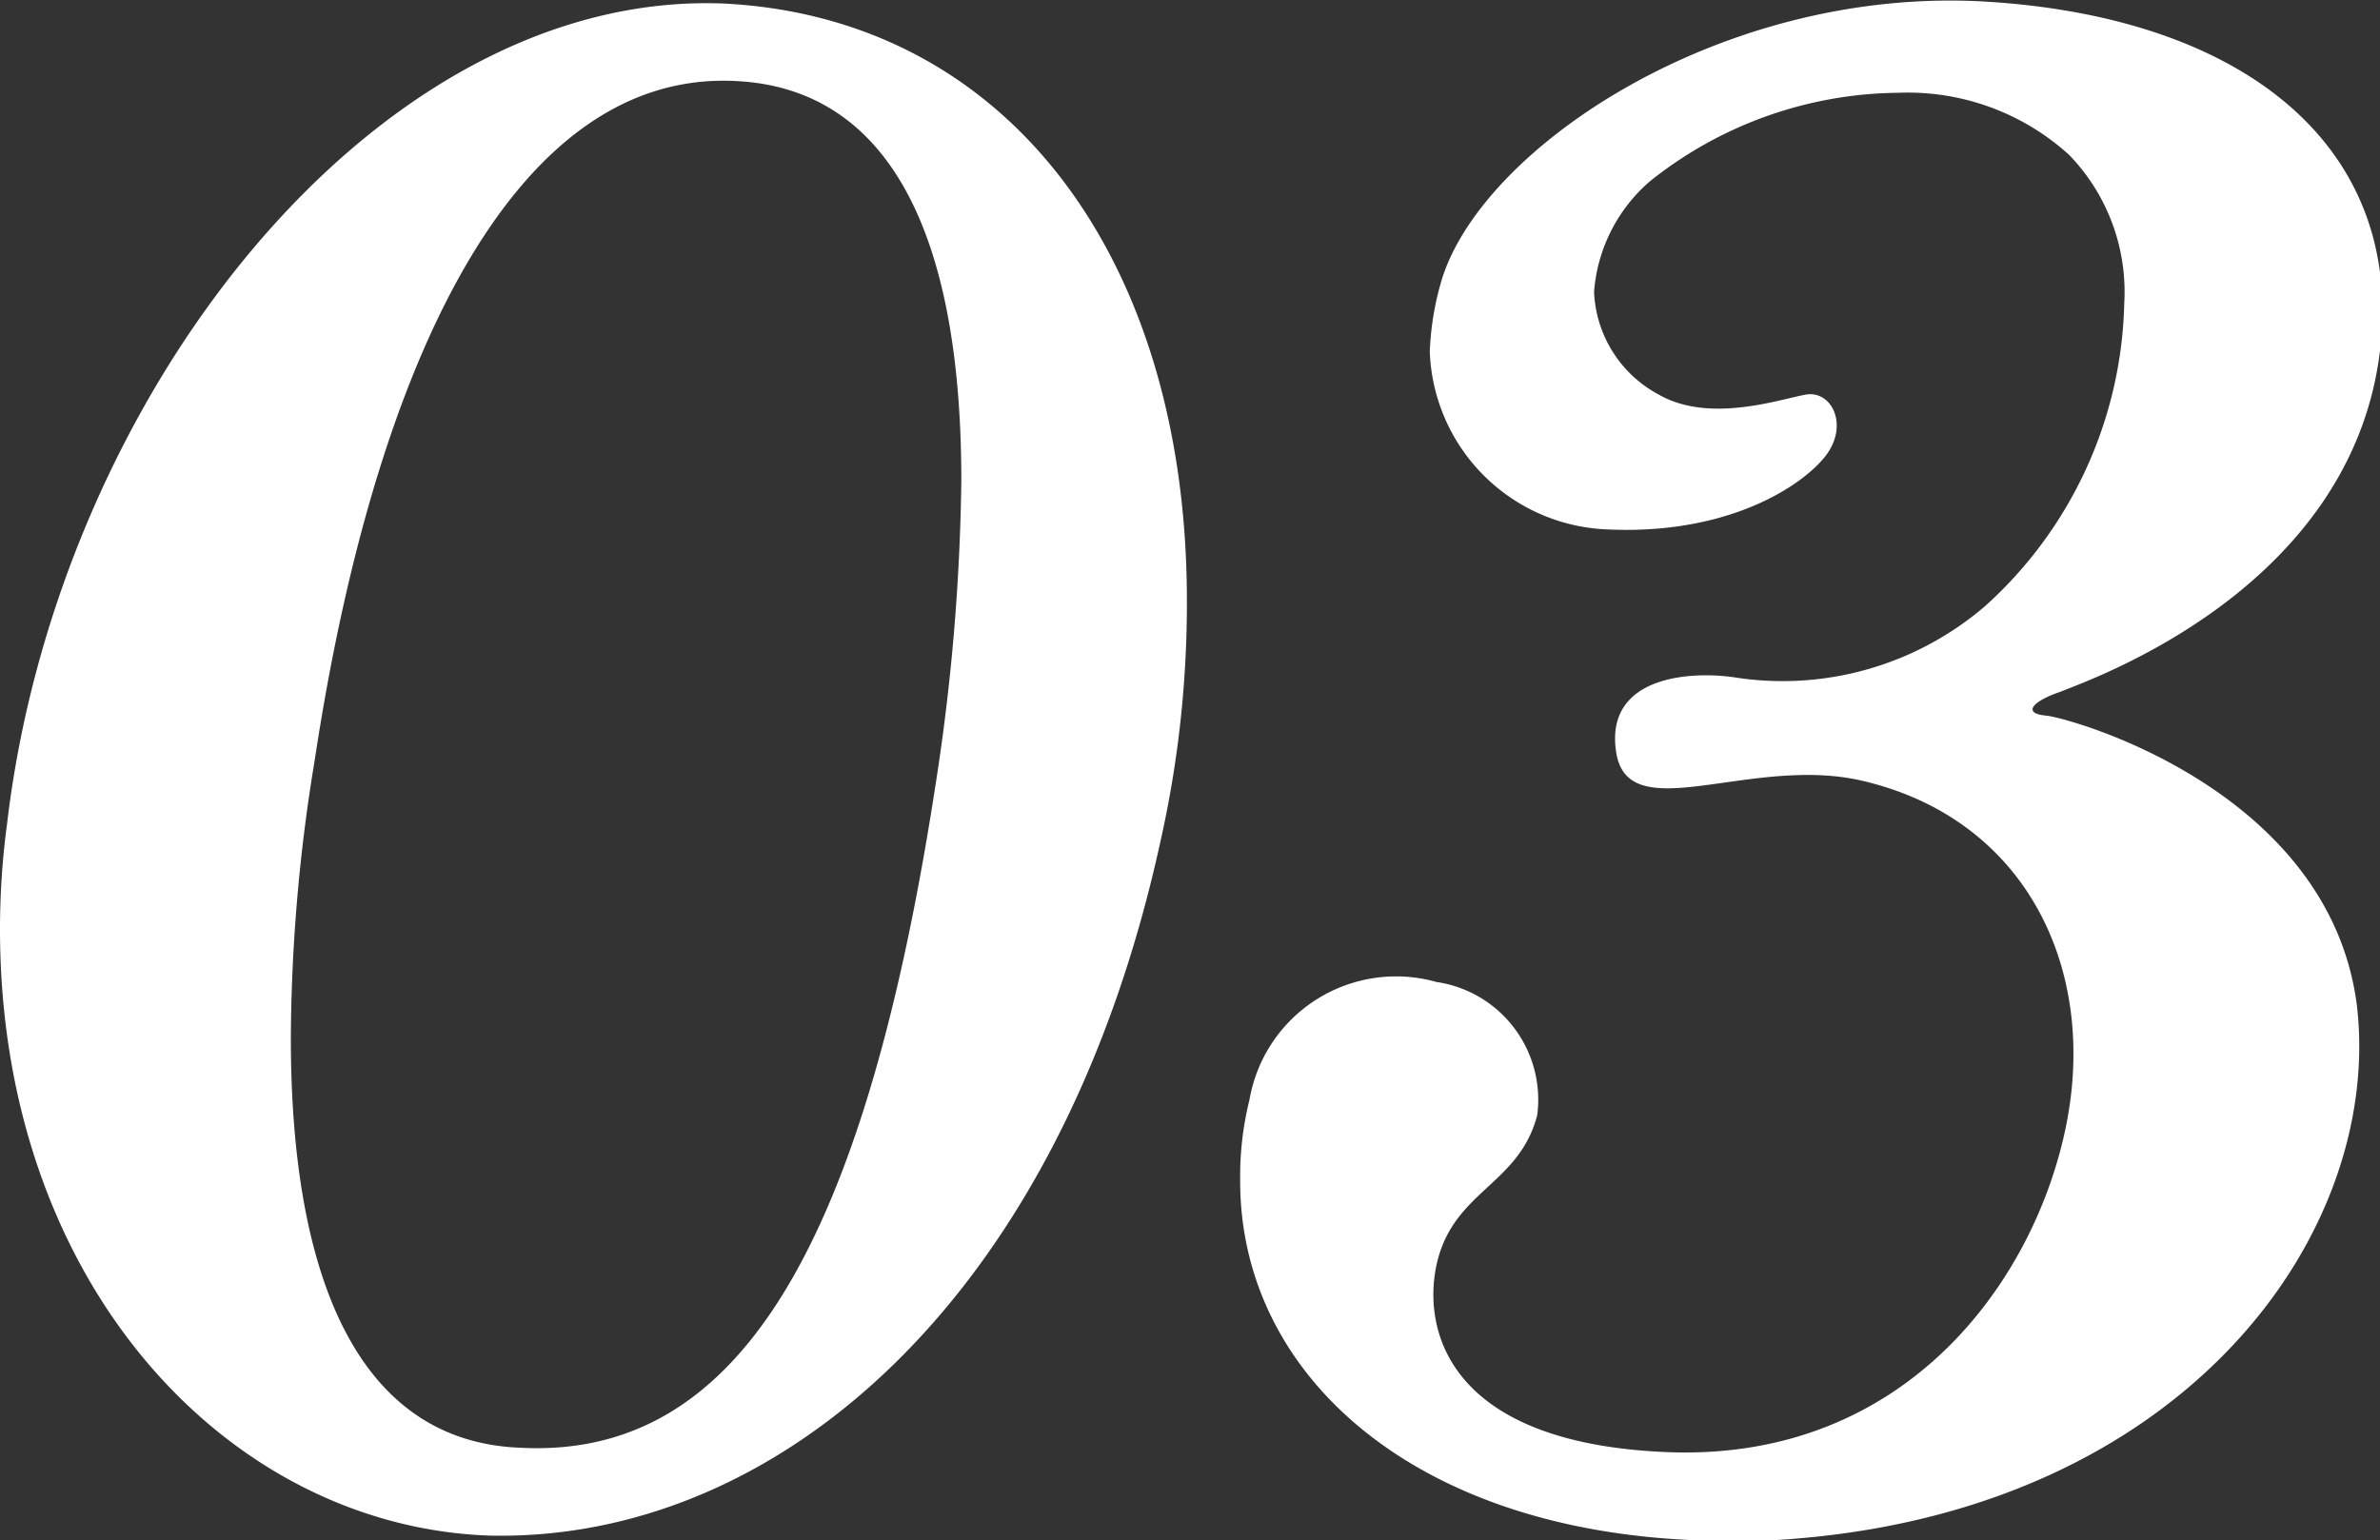
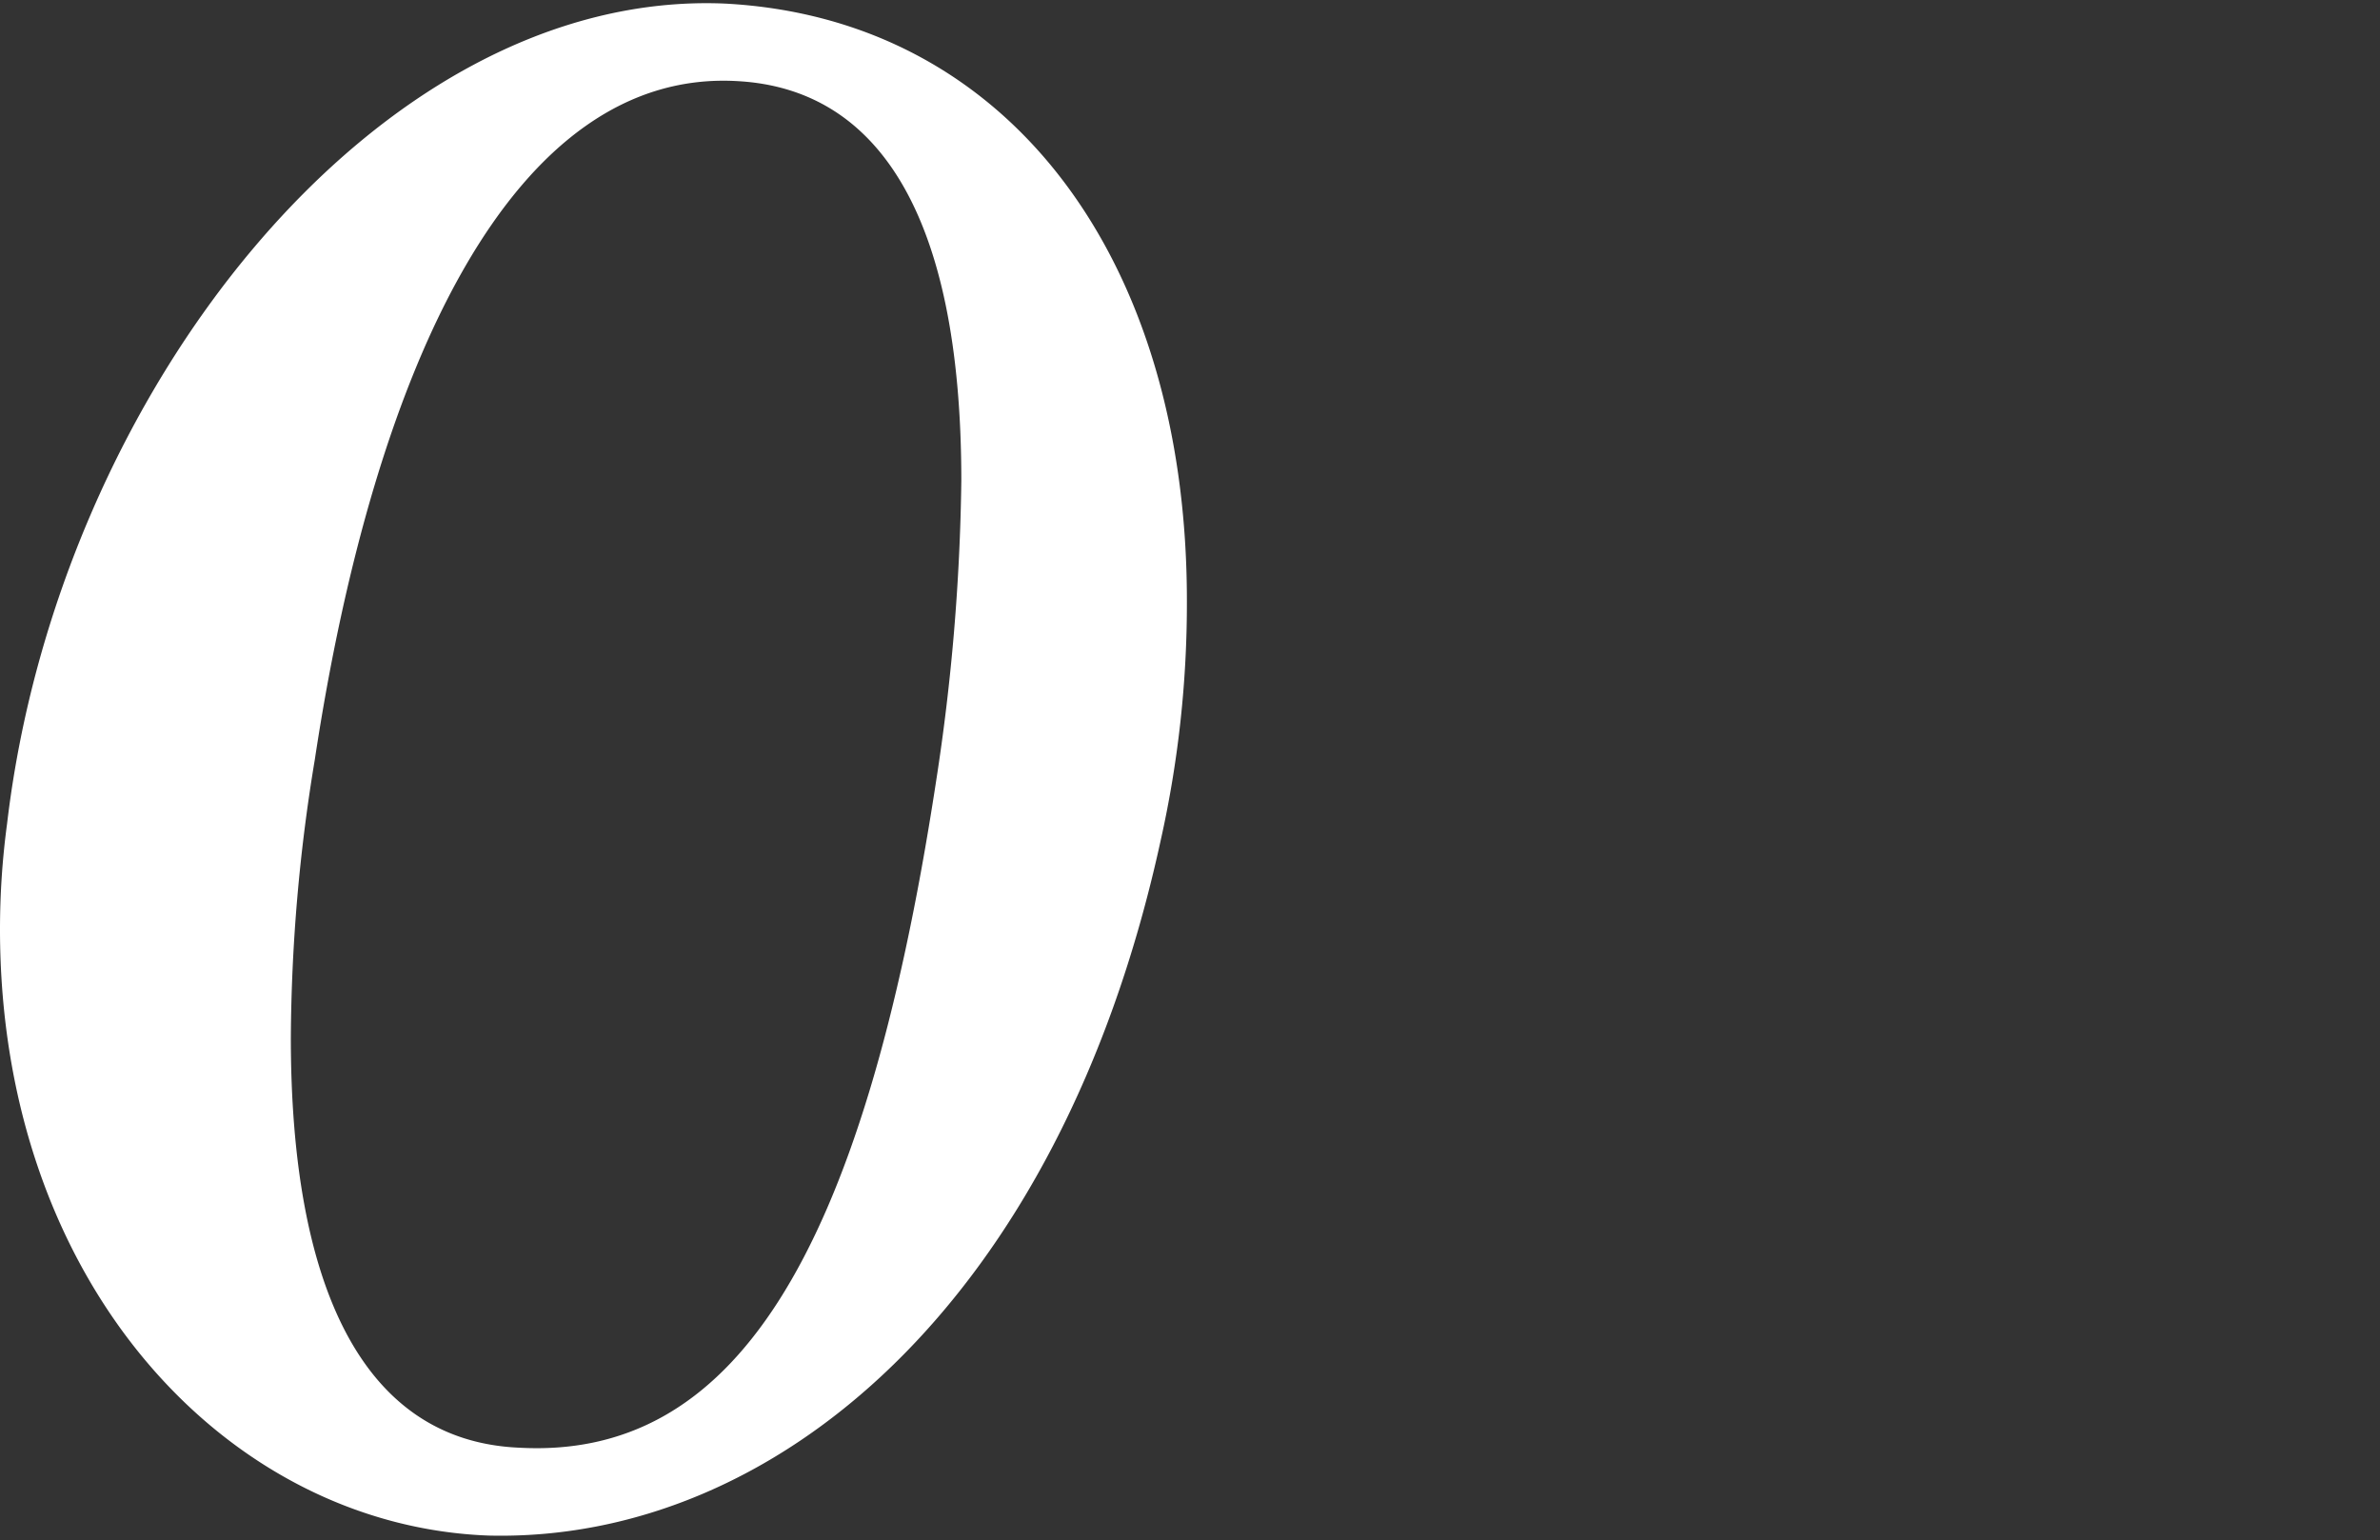
<svg xmlns="http://www.w3.org/2000/svg" viewBox="0 0 53.6 34.7">
  <rect x="0" y="0" width="53.6" height="34.7" fill="#333333" stroke="none" />
  <defs>
    <style>.cls-1{isolation:isolate;}.cls-2{fill:#fff;}</style>
  </defs>
  <g id="レイヤー_2" data-name="レイヤー 2">
    <g id="コンテンツ">
      <g id="_03" data-name=" 03">
        <g class="cls-1">
          <path class="cls-2" d="M11,34.59C5.13,34.37,0,28.92,0,20.93a17.84,17.84,0,0,1,.16-2.38C1.3,8.88,8.48-.24,16.31.08c6.42.33,10.42,5.78,10.42,13.45a24.42,24.42,0,0,1-.59,5.4C23.87,29.35,17.44,34.75,11,34.59ZM21.65,10.83c0-6.1-1.94-8.81-5-9-5.07-.33-8.21,6.37-9.56,15.28a39.26,39.26,0,0,0-.54,6.27c0,5.5,1.57,9.07,5.13,9.23,4.76.27,7.73-4.1,9.4-15A47.93,47.93,0,0,0,21.65,10.83Z" />
-           <path class="cls-2" d="M46.41,15.58c-.65.22-.87.49-.33.54s6.38,1.67,7,6.53c.59,5.08-3.78,11.24-12.53,12a14.62,14.62,0,0,1-1.62.06c-6.86,0-11-3.62-11-8.1a7.17,7.17,0,0,1,.21-1.84,3.35,3.35,0,0,1,4.21-2.65,2.68,2.68,0,0,1,2.27,3c-.38,1.46-1.67,1.67-2.16,3s-.32,4.37,5.08,4.59,8.31-3.89,9-7.4-.92-6.86-4.59-7.72c-2.54-.6-5.34,1.13-5.56-.7-.22-1.68,1.73-1.79,2.75-1.62a7,7,0,0,0,5.57-1.62,9.46,9.46,0,0,0,3.13-6.81,4.44,4.44,0,0,0-1.24-3.35,5.4,5.4,0,0,0-3.84-1.4,9.08,9.08,0,0,0-5.61,2,3.66,3.66,0,0,0-1.25,2.48,2.75,2.75,0,0,0,1.46,2.32c1.14.65,2.7.11,3.3,0s1,.71.43,1.41-2.27,1.78-5,1.62a4.16,4.16,0,0,1-3.89-4,6.51,6.51,0,0,1,.27-1.62c.92-3,6.37-6.64,12.31-6.26s9.4,3.4,8.81,7.94C52.89,13.31,47.06,15.31,46.41,15.58Z" />
        </g>
      </g>
    </g>
  </g>
</svg>